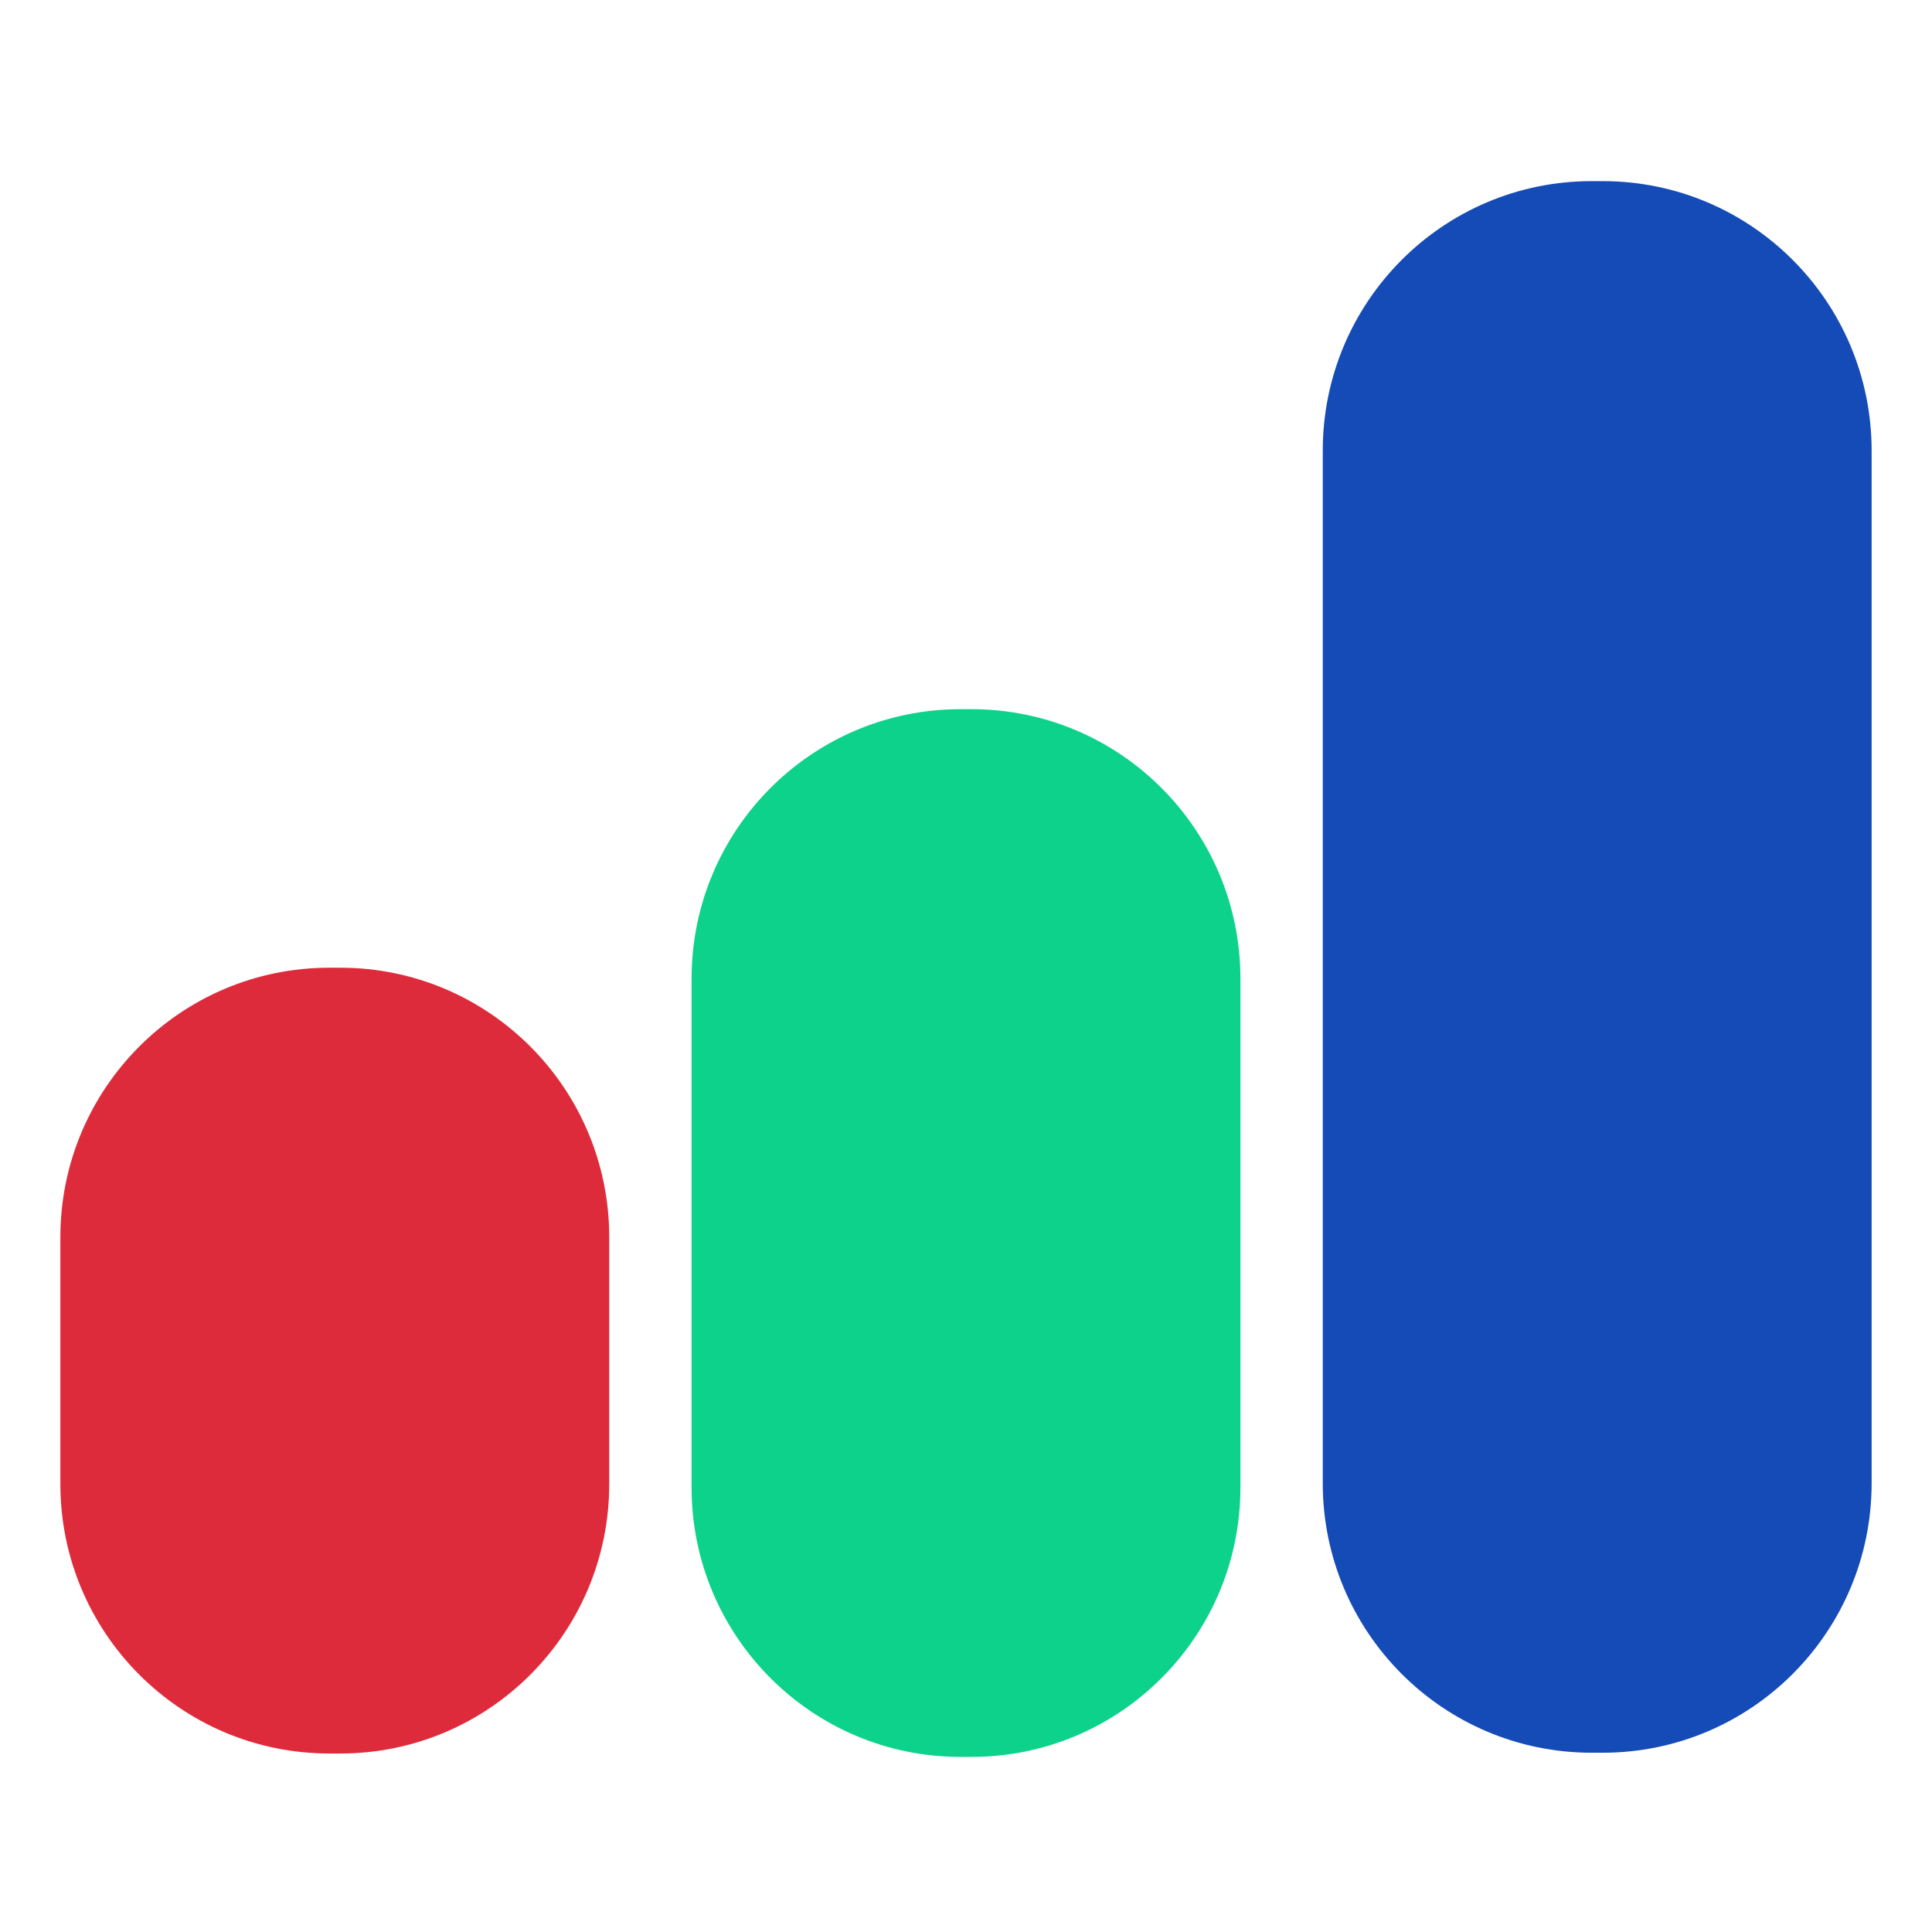
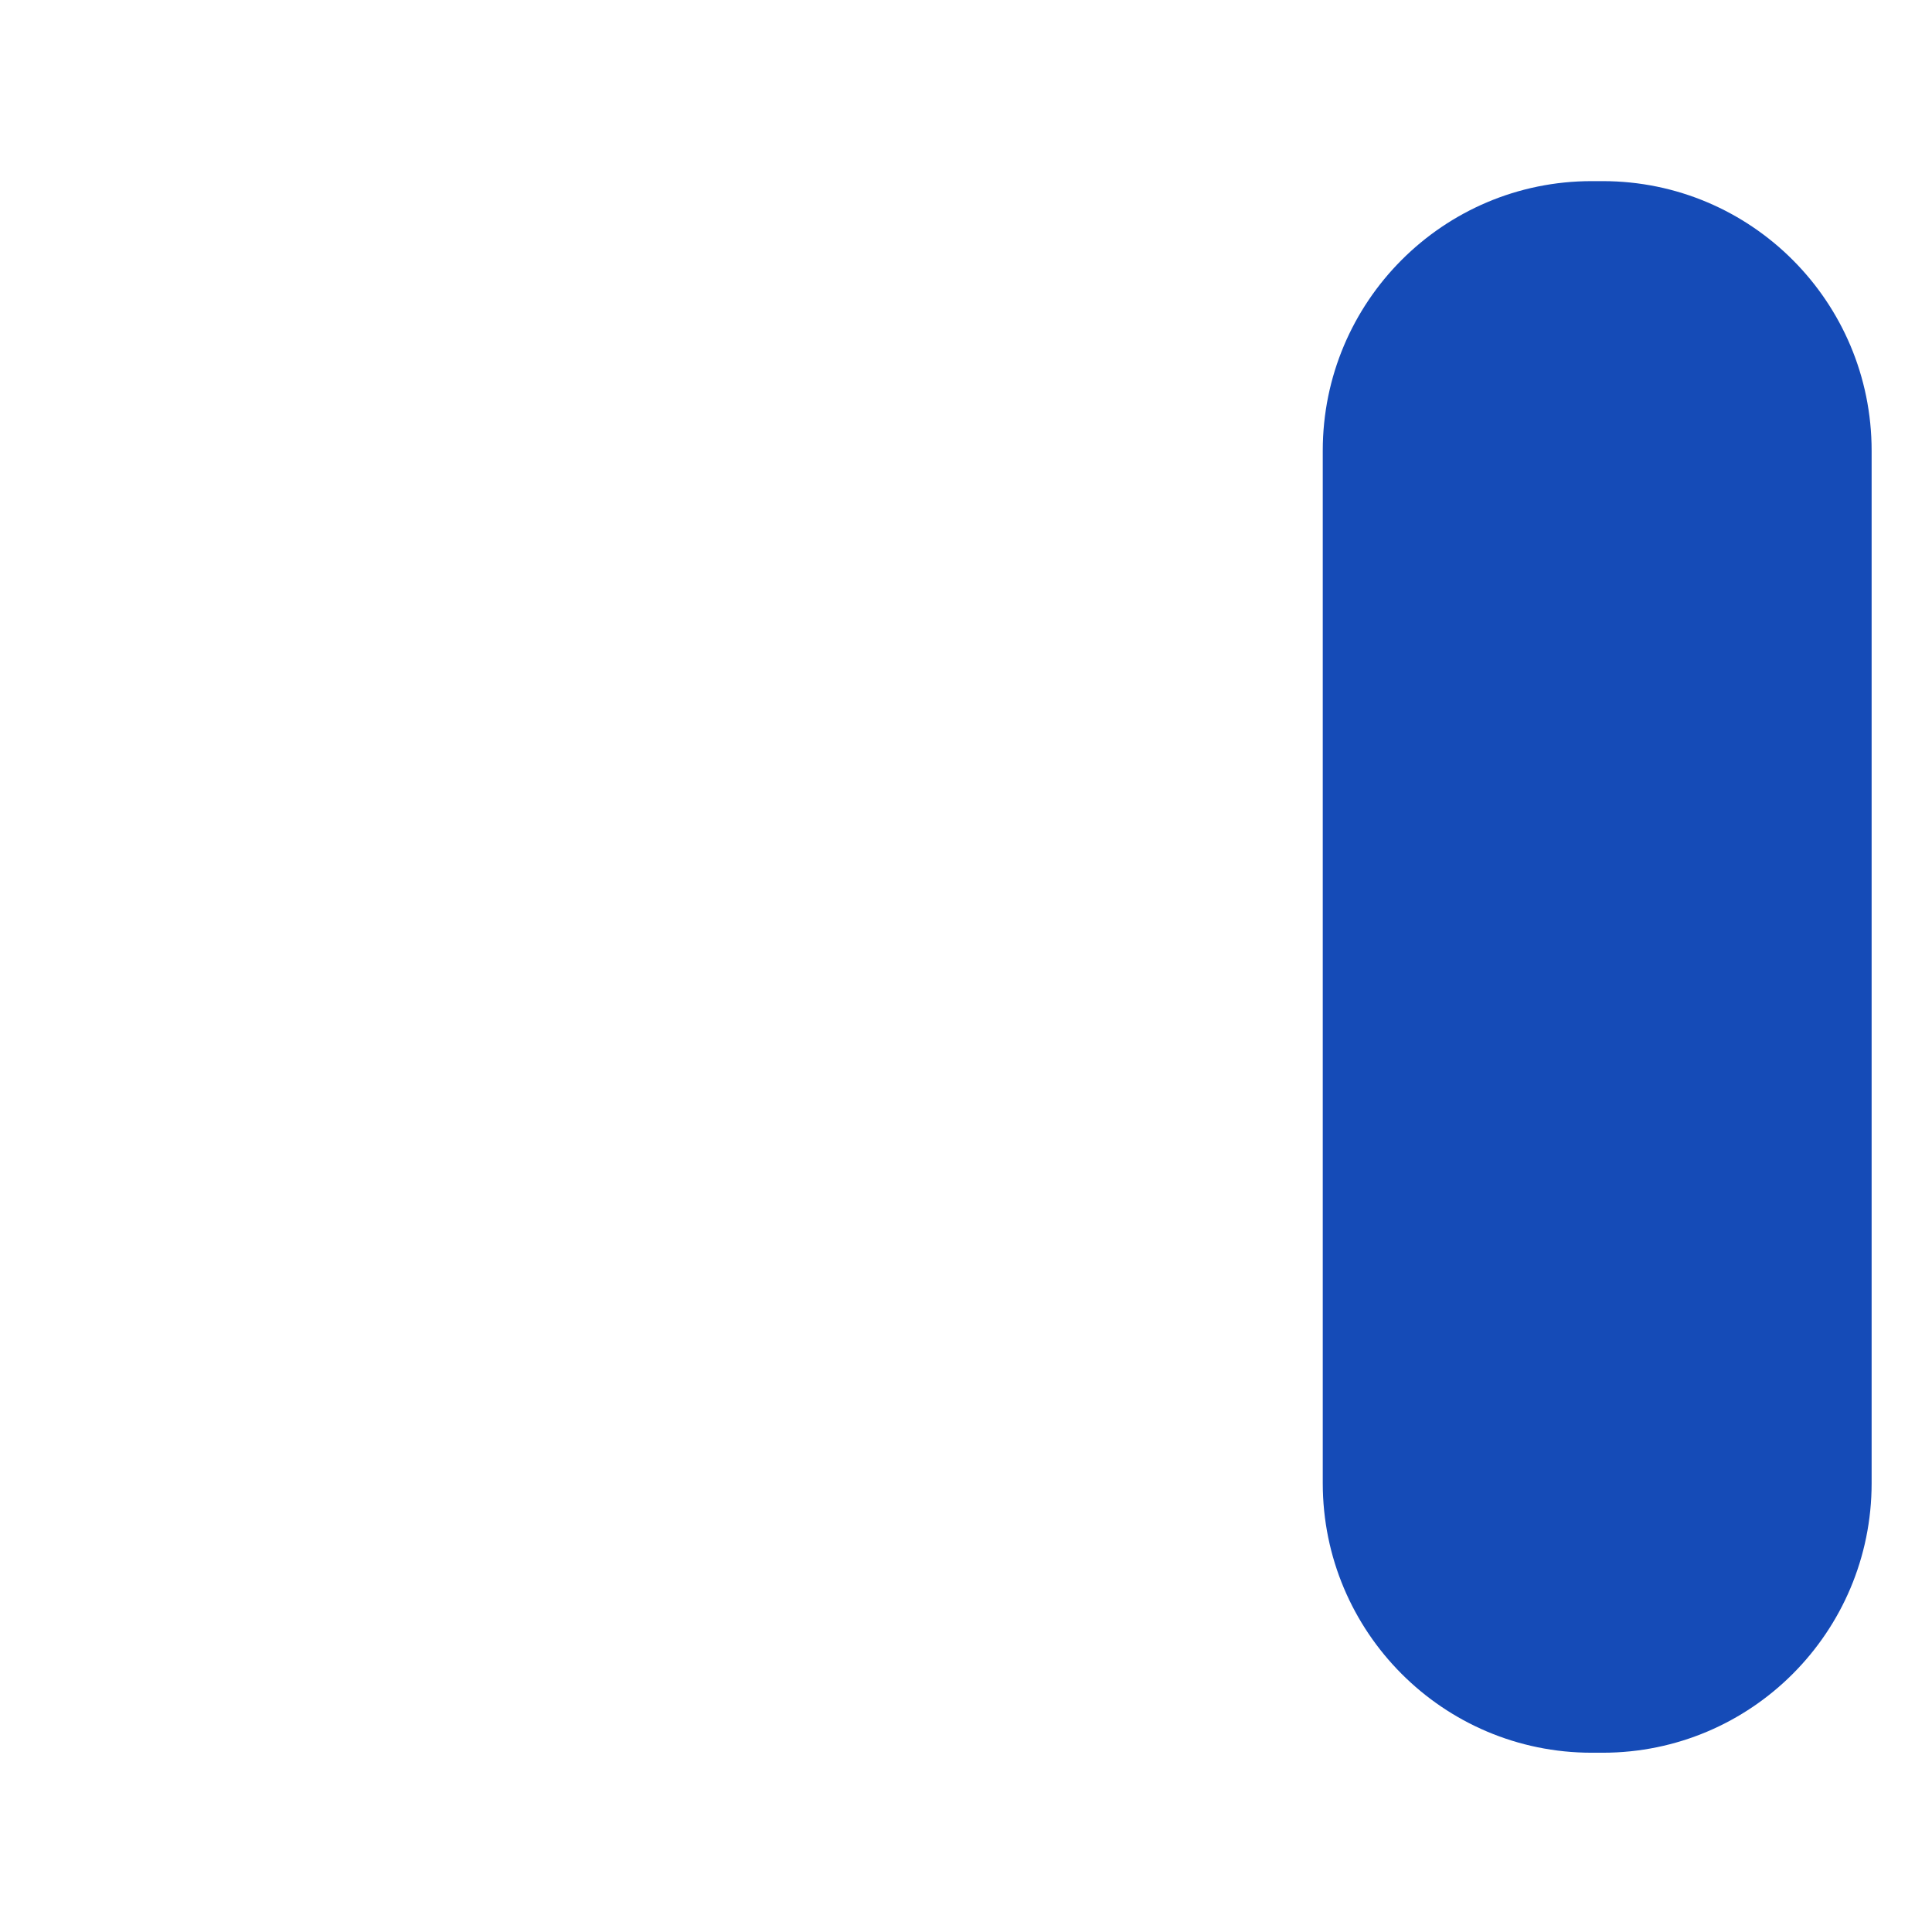
<svg xmlns="http://www.w3.org/2000/svg" data-bbox="3 9 90 78.3" viewBox="0 0 96 96" height="96" width="96" data-type="color">
  <g>
-     <path fill="#DE2B3B" d="M3 61.478c0-7.397 5.983-13.393 13.364-13.393h.545c7.38 0 13.364 5.996 13.364 13.393v12.26c0 7.397-5.983 13.393-13.364 13.393h-.545C8.984 87.13 3 81.135 3 73.738v-12.26Z" data-color="1" />
-     <path fill="#0CD28B" d="M34.364 48.632c0-7.397 5.983-13.393 13.363-13.393h.546c7.38 0 13.363 5.996 13.363 13.393v25.275c0 7.397-5.983 13.393-13.363 13.393h-.546c-7.38 0-13.363-5.996-13.363-13.393V48.632Z" data-color="2" />
    <path fill="#154BB7" d="M65.727 22.393C65.727 14.996 71.71 9 79.091 9h.545C87.016 9 93 14.996 93 22.393v51.306c0 7.397-5.983 13.393-13.364 13.393h-.545c-7.38 0-13.364-5.996-13.364-13.393V22.393Z" data-color="3" />
  </g>
</svg>